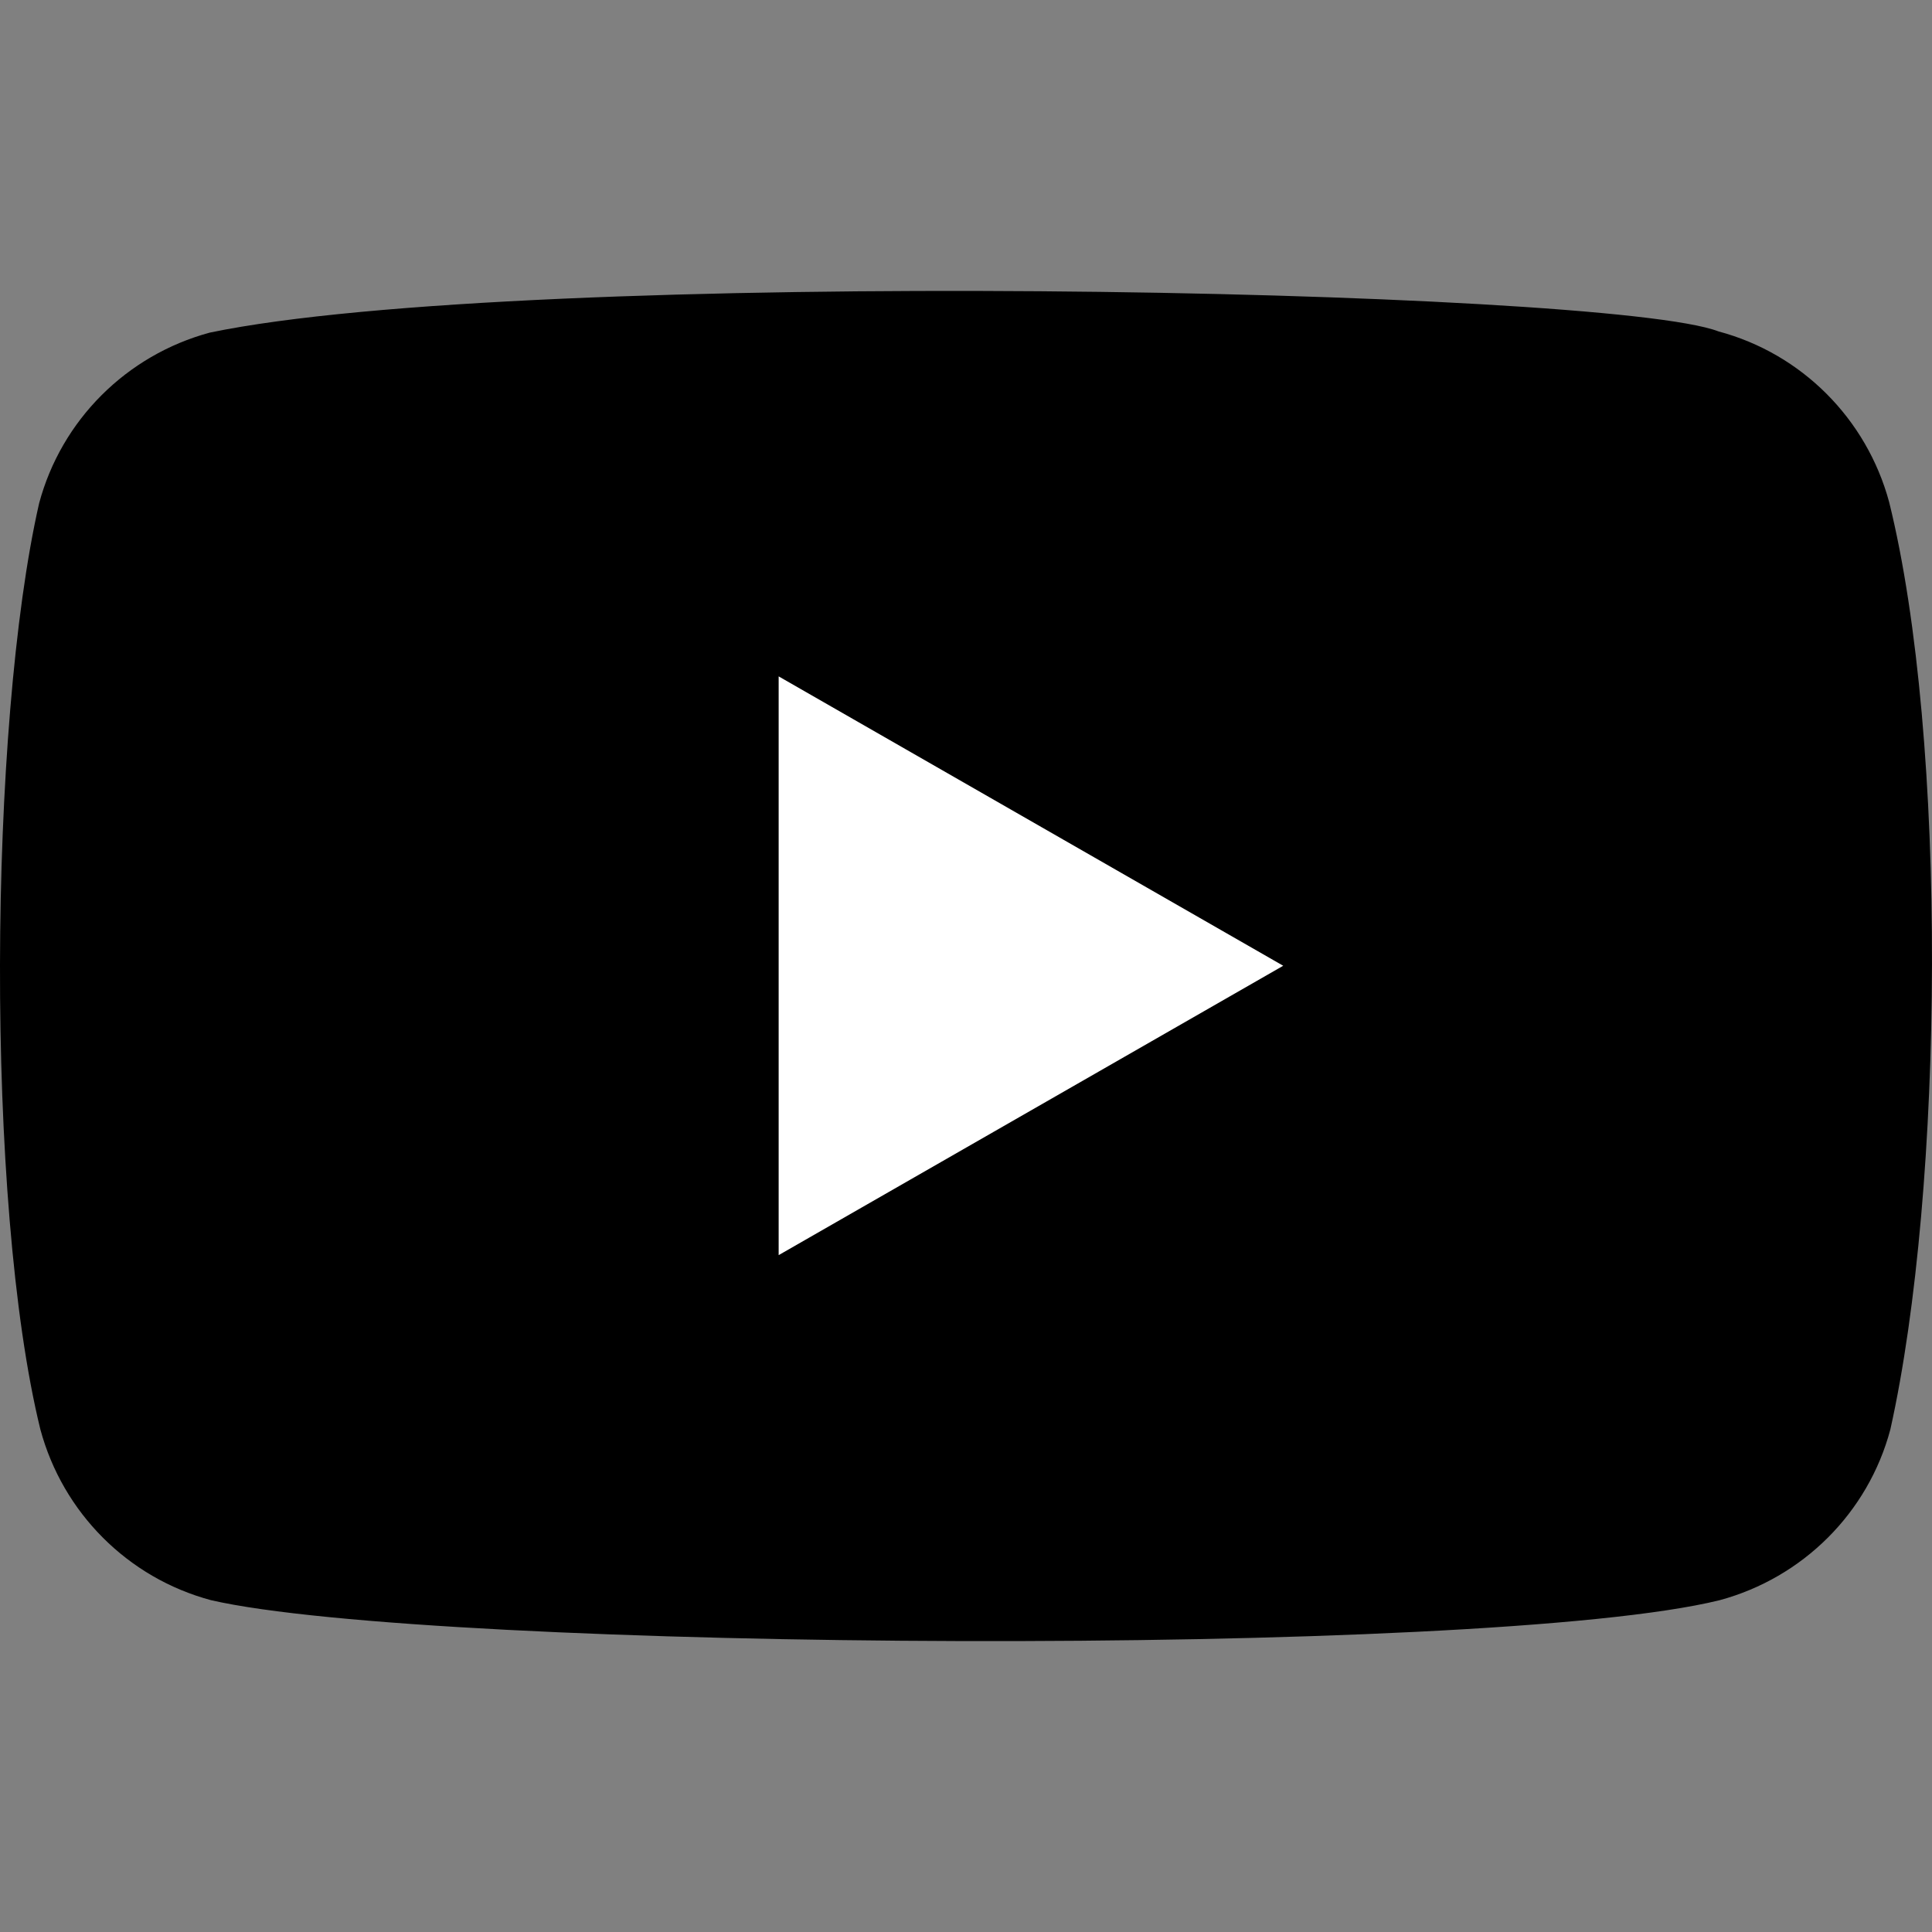
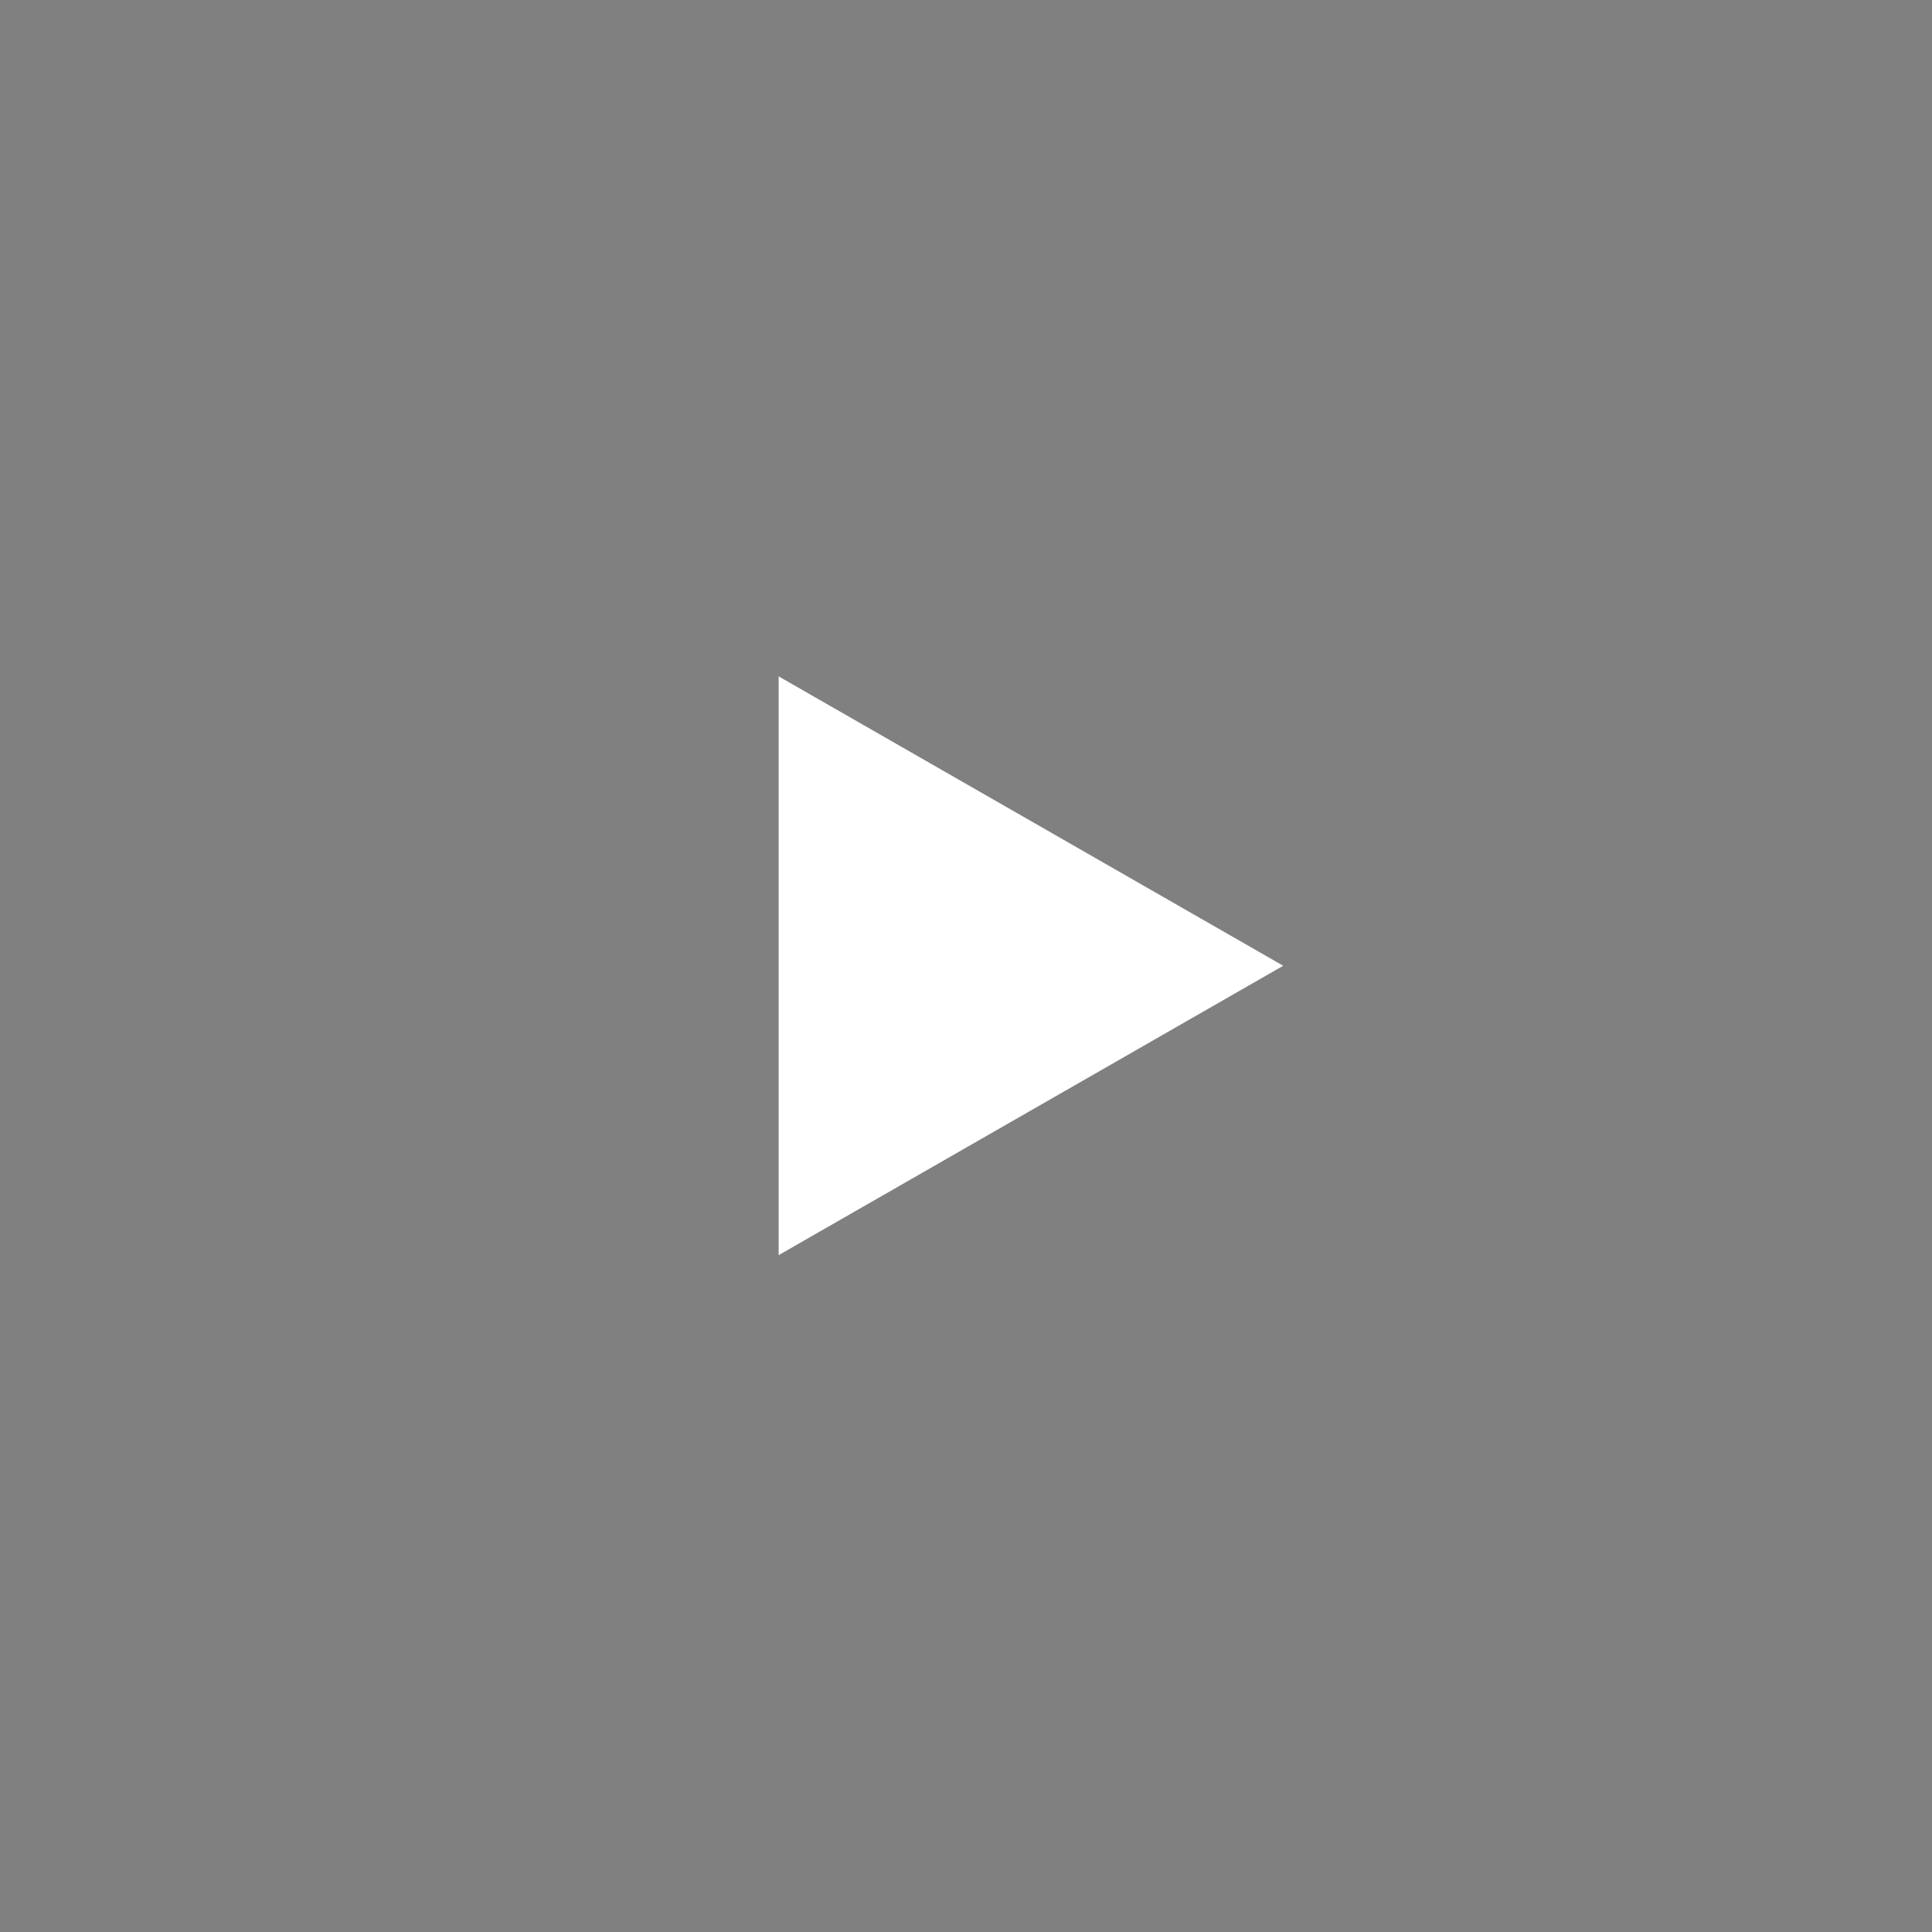
<svg xmlns="http://www.w3.org/2000/svg" xmlns:ns1="http://www.serif.com/" width="100%" height="100%" viewBox="0 0 32 32" version="1.1" xml:space="preserve" style="fill-rule:evenodd;clip-rule:evenodd;stroke-linejoin:round;stroke-miterlimit:2;">
  <rect x="0" y="0" width="32" height="32" fill="#808080" stroke="none" />
-   <rect id="Artboard1" x="0" y="0" width="32" height="32" style="fill:none;" />
  <clipPath id="_clip1">
    <rect id="Artboard11" ns1:id="Artboard1" x="0" y="0" width="32" height="32" />
  </clipPath>
  <g clip-path="url(#_clip1)">
    <g>
-       <path d="M31.29,8.315c-0.373,-1.378 -1.448,-2.458 -2.827,-2.826c-1.851,-0.715 -19.786,-1.065 -24.988,0.02c-1.379,0.373 -2.458,1.448 -2.827,2.827c-0.836,3.666 -0.899,11.593 0.021,15.341c0.372,1.379 1.448,2.458 2.826,2.827c3.667,0.844 21.097,0.962 24.989,-0c1.378,-0.373 2.458,-1.448 2.826,-2.827c0.891,-3.994 0.955,-11.429 -0.02,-15.362Z" style="fill-rule:nonzero;" />
      <path d="M21.254,15.996l-8.357,-4.793l-0,9.586l8.357,-4.793Z" style="fill:#fff;fill-rule:nonzero;" />
    </g>
  </g>
</svg>